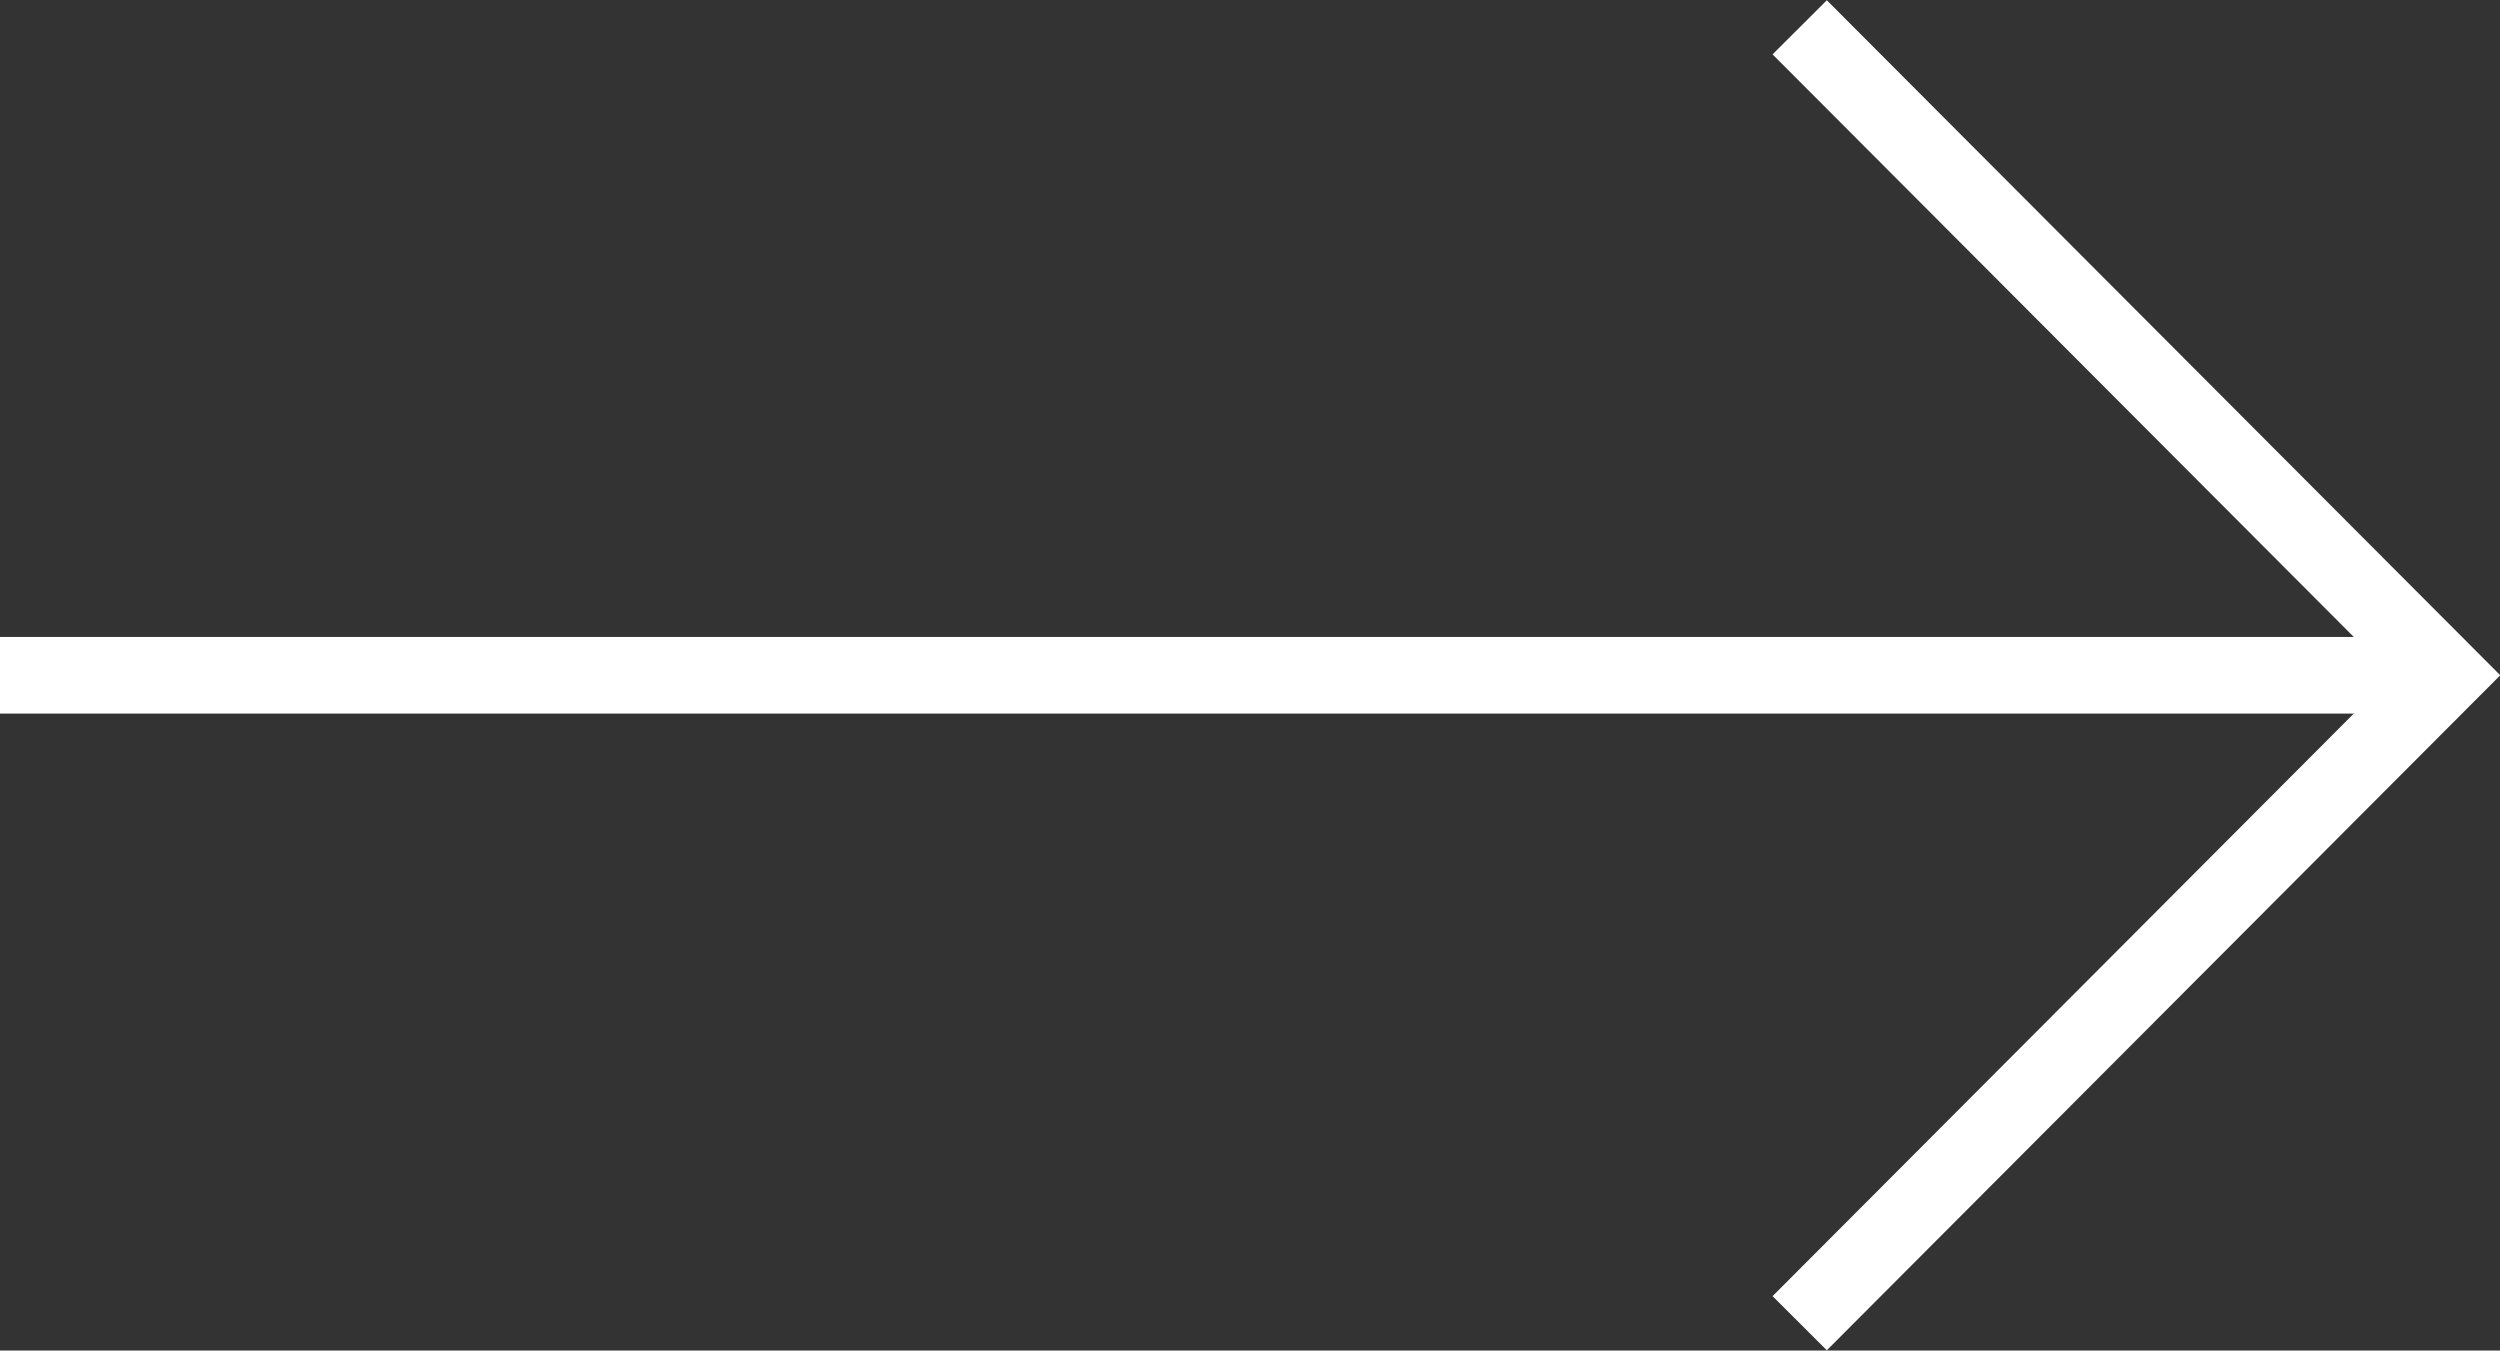
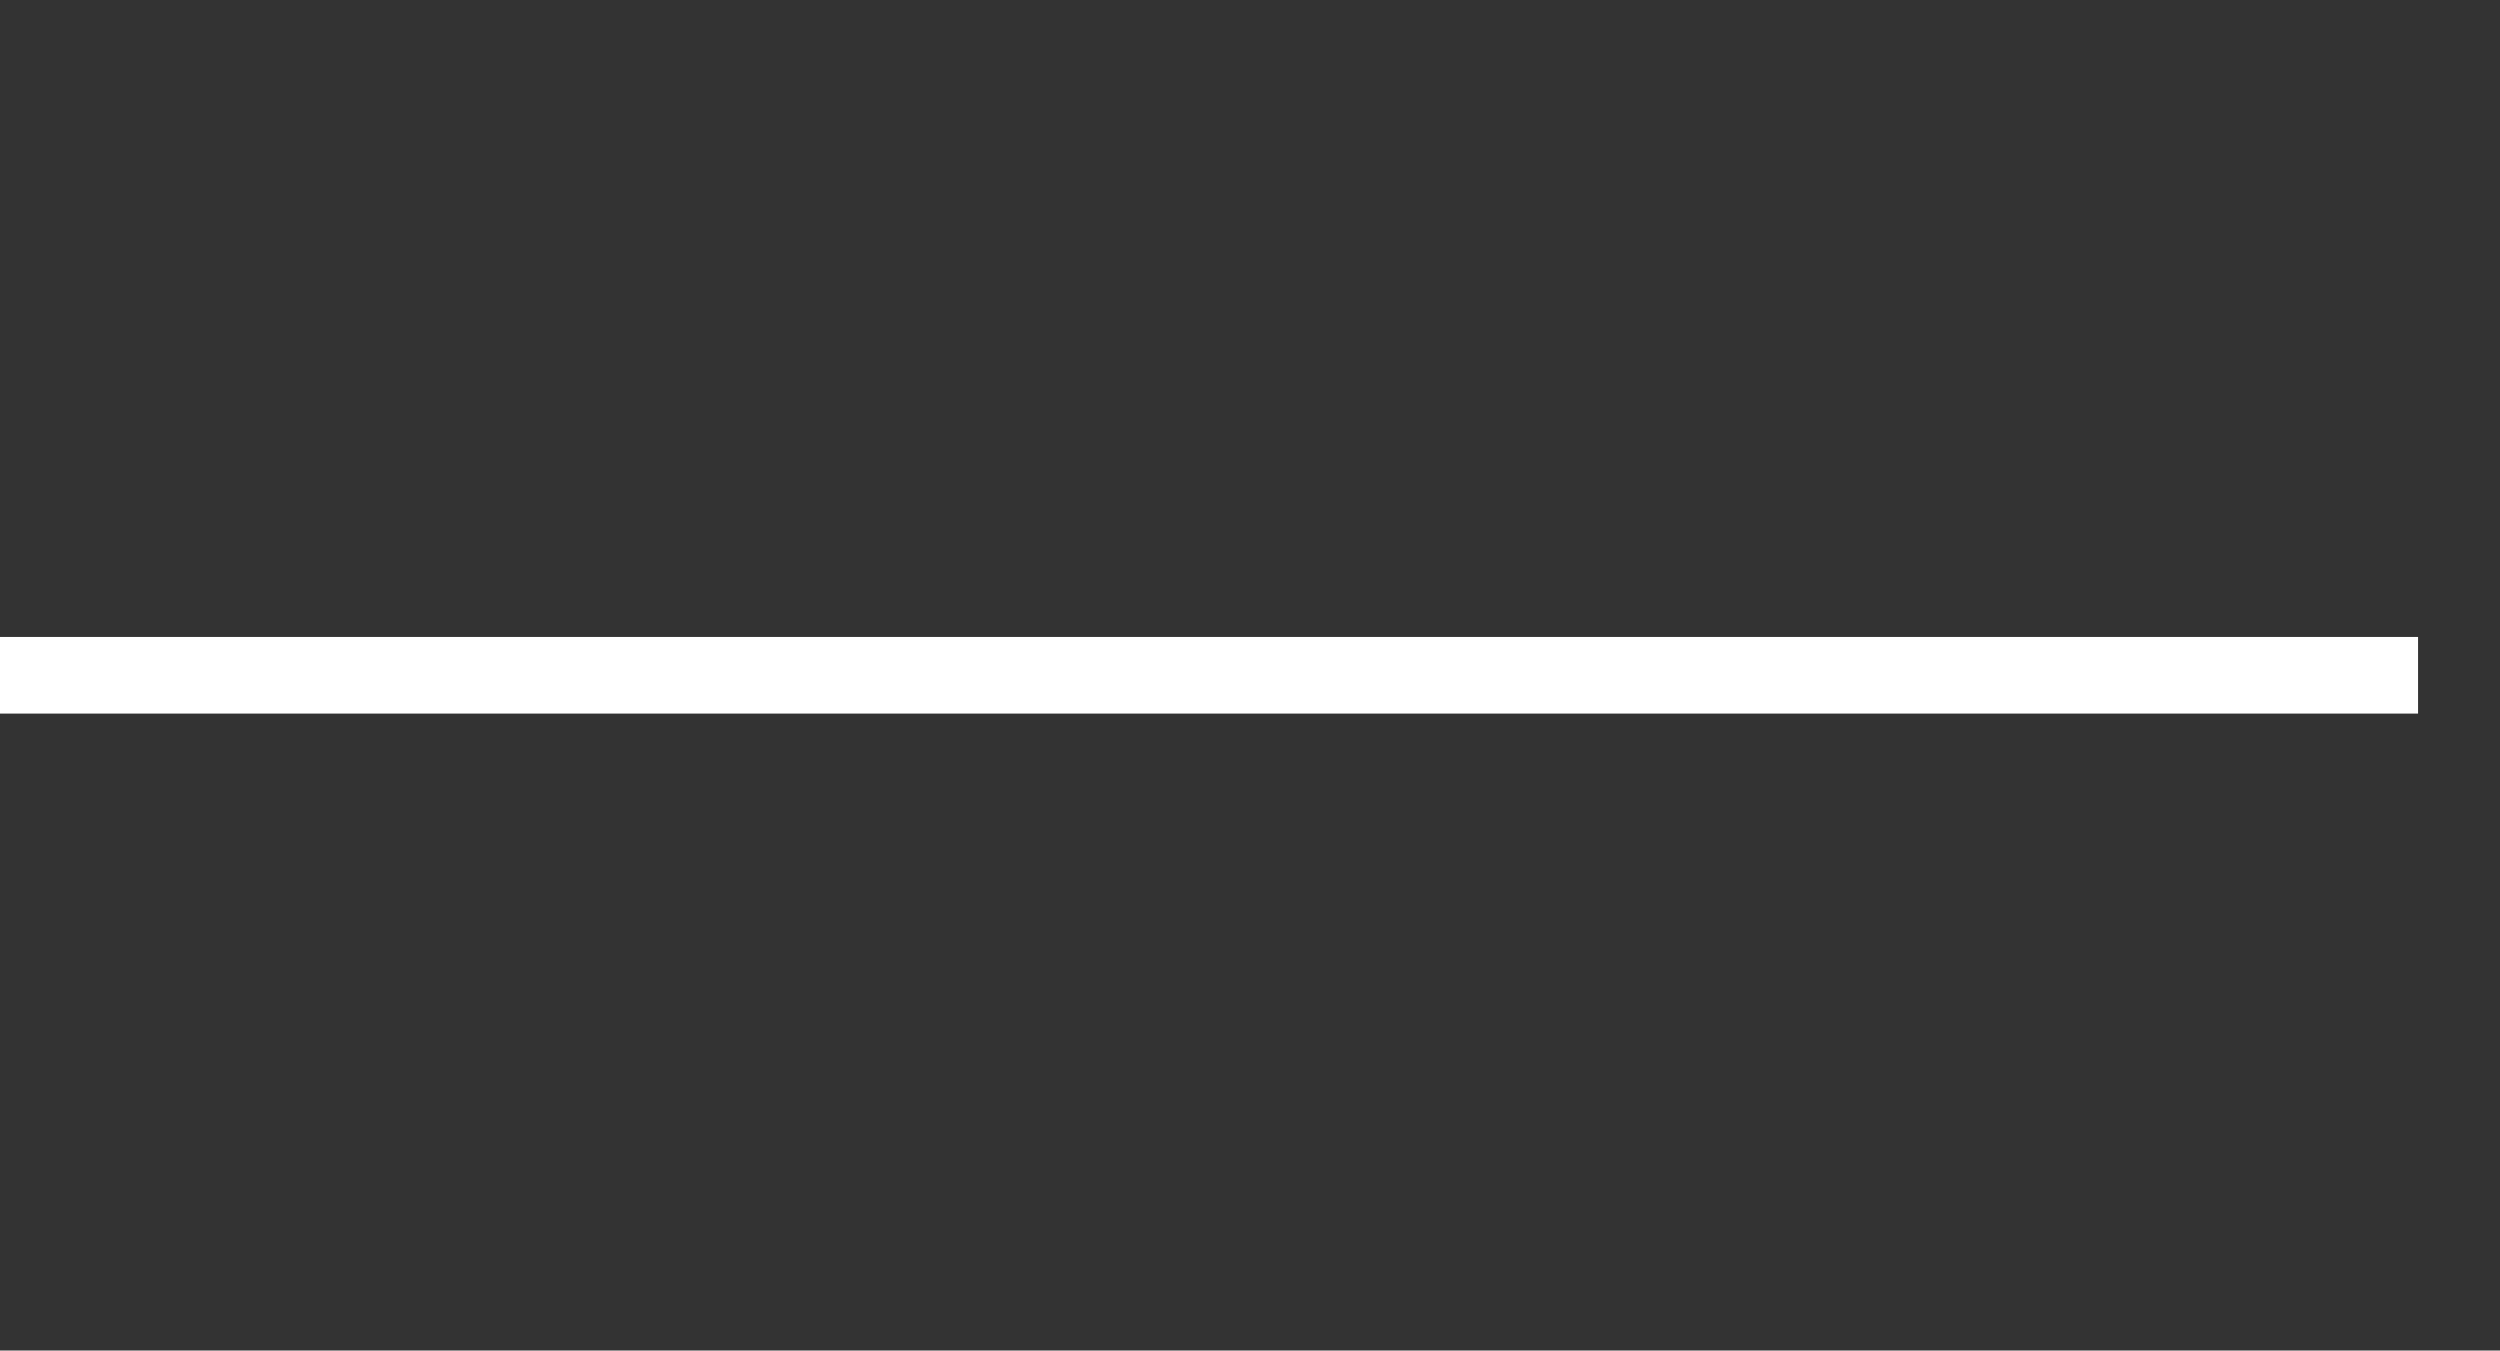
<svg xmlns="http://www.w3.org/2000/svg" id="_レイヤー_1" data-name="レイヤー 1" viewBox="0 0 32.95 17.8">
  <rect x="0" y="0" width="32.95" height="17.8" fill="#333333" stroke="none" />
  <defs>
    <style>
      .cls-1 {
        fill: none;
        stroke: #fff;
        stroke-miterlimit: 10;
        stroke-width: 1.01px;
      }
    </style>
  </defs>
  <line class="cls-1" y1="8.9" x2="31.87" y2="8.9" />
-   <polyline class="cls-1" points="23.72 .36 32.24 8.9 23.72 17.44" />
</svg>